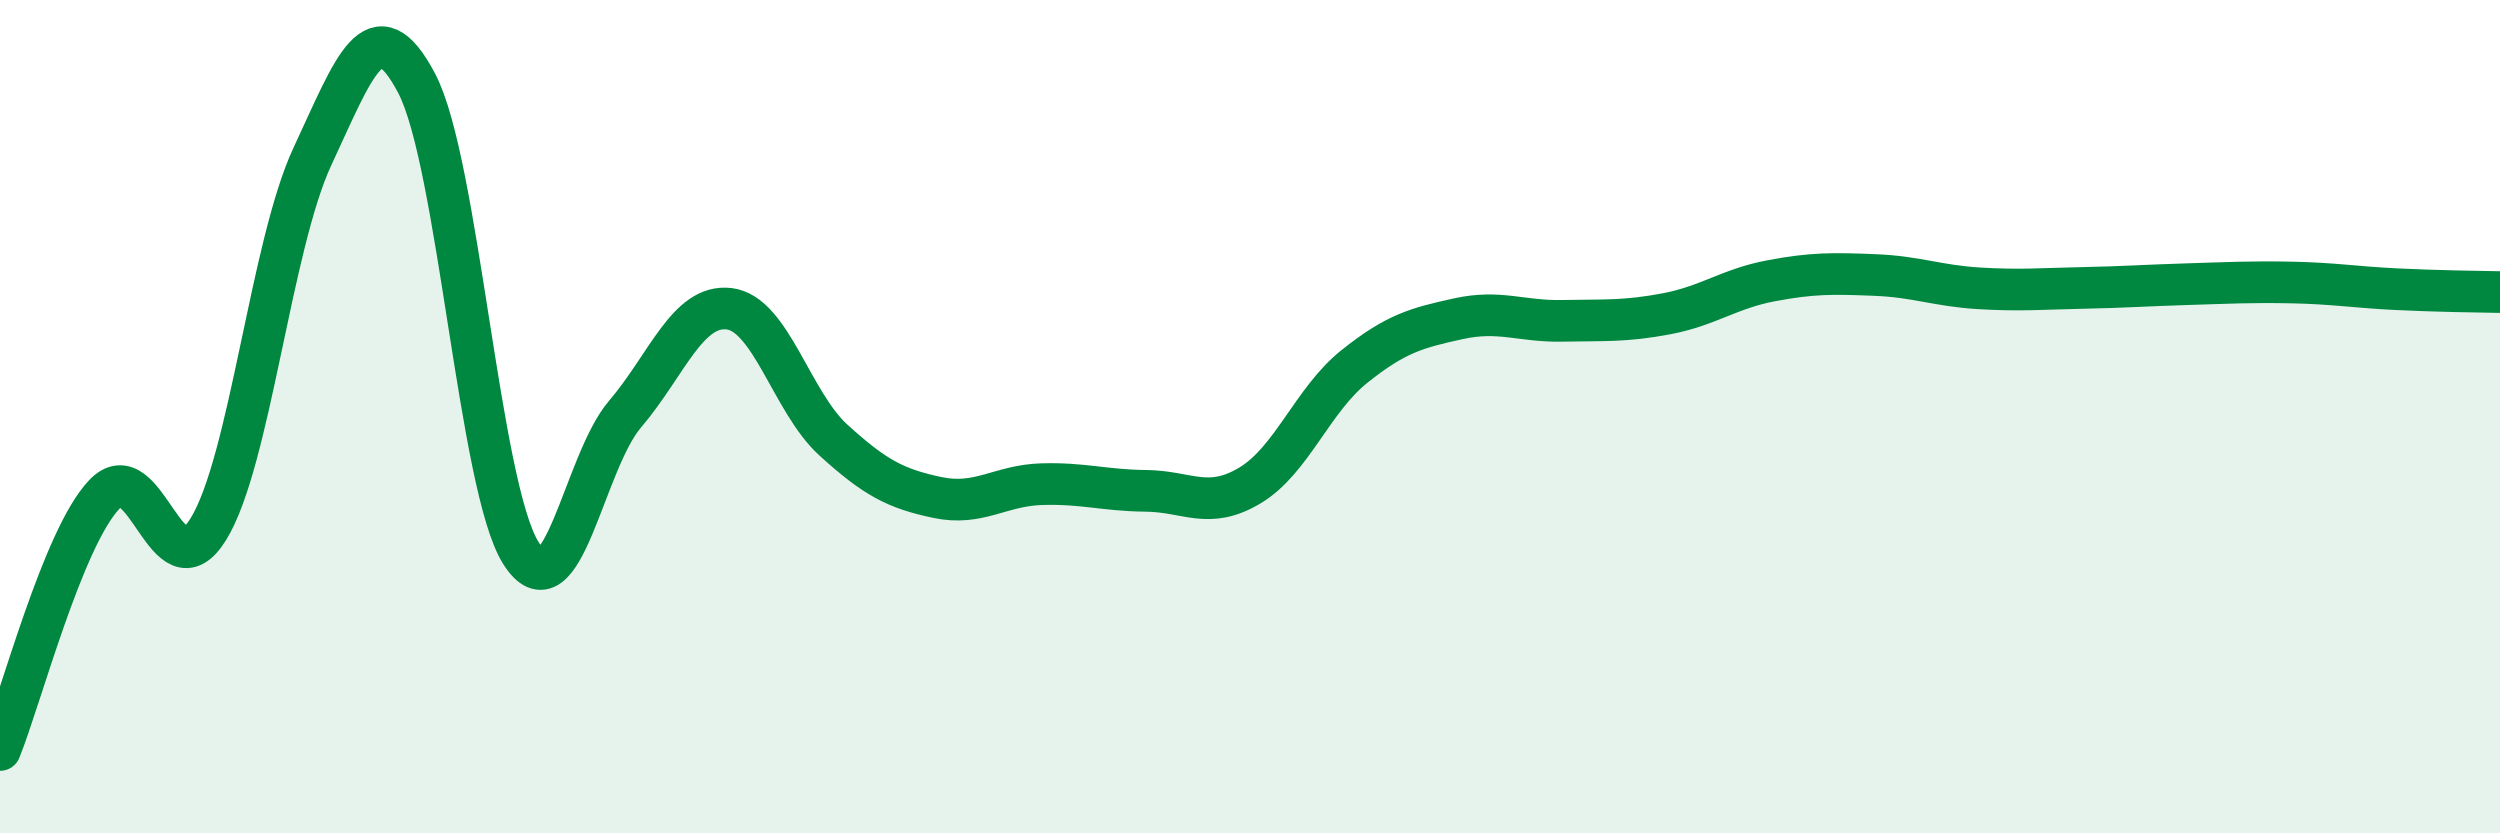
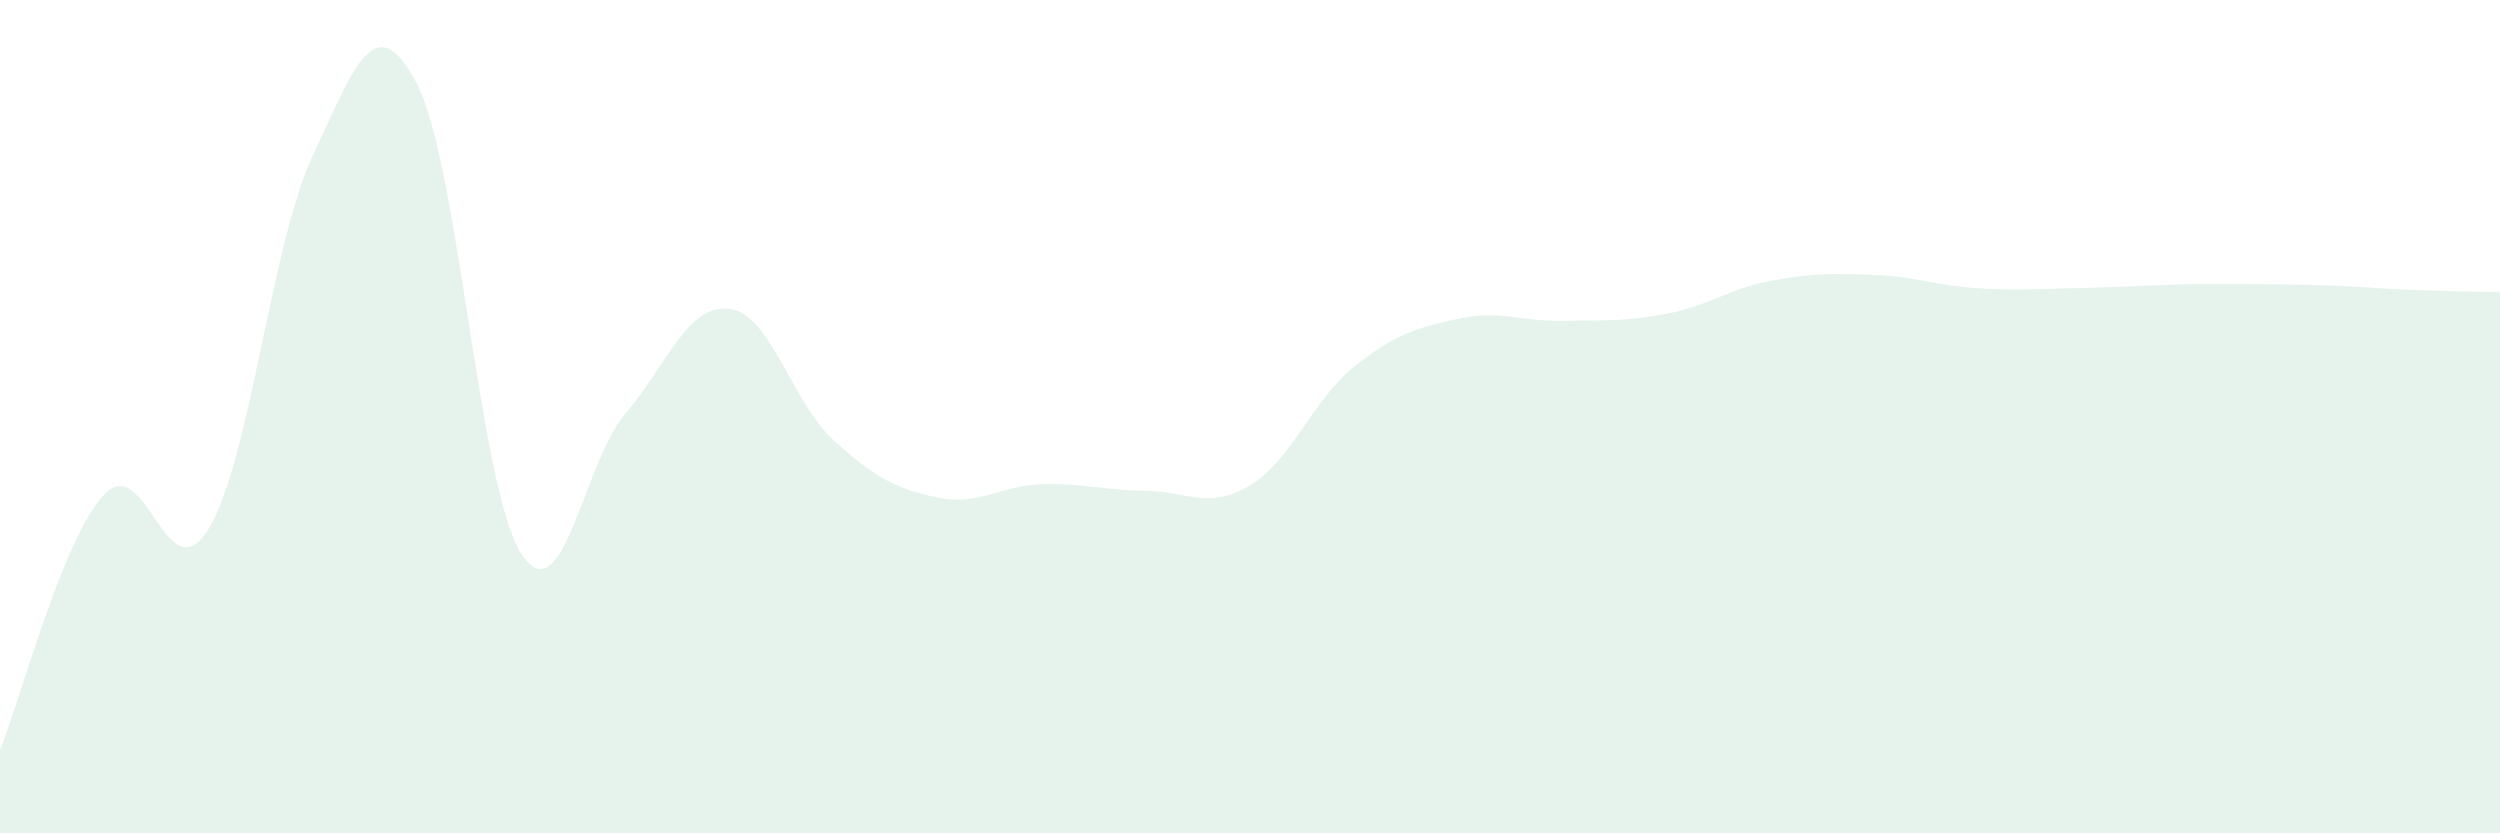
<svg xmlns="http://www.w3.org/2000/svg" width="60" height="20" viewBox="0 0 60 20">
-   <path d="M 0,18 C 0.5,16.77 1.5,12.93 2.5,11.87 C 3.5,10.81 4,14.32 5,12.7 C 6,11.08 6.5,5.89 7.5,3.75 C 8.5,1.61 9,0.1 10,2 C 11,3.9 11.5,11.68 12.5,13.27 C 13.5,14.86 14,11.11 15,9.94 C 16,8.77 16.5,7.29 17.5,7.41 C 18.5,7.53 19,9.65 20,10.56 C 21,11.47 21.5,11.73 22.5,11.94 C 23.5,12.15 24,11.65 25,11.62 C 26,11.59 26.5,11.77 27.5,11.78 C 28.5,11.79 29,12.25 30,11.65 C 31,11.05 31.5,9.6 32.5,8.8 C 33.5,8 34,7.87 35,7.65 C 36,7.43 36.5,7.72 37.5,7.7 C 38.5,7.68 39,7.72 40,7.53 C 41,7.34 41.5,6.93 42.5,6.74 C 43.5,6.55 44,6.56 45,6.6 C 46,6.64 46.5,6.86 47.5,6.92 C 48.5,6.98 49,6.93 50,6.91 C 51,6.89 51.5,6.85 52.5,6.82 C 53.5,6.79 54,6.76 55,6.78 C 56,6.8 56.5,6.89 57.5,6.94 C 58.5,6.99 59.5,7 60,7.01L60 20L0 20Z" fill="#008740" opacity="0.1" stroke-linecap="round" stroke-linejoin="round" />
-   <path d="M 0,18 C 0.5,16.77 1.5,12.93 2.5,11.87 C 3.5,10.81 4,14.32 5,12.7 C 6,11.08 6.5,5.89 7.5,3.75 C 8.5,1.61 9,0.1 10,2 C 11,3.9 11.5,11.68 12.5,13.27 C 13.5,14.86 14,11.11 15,9.94 C 16,8.77 16.5,7.29 17.5,7.41 C 18.5,7.53 19,9.65 20,10.56 C 21,11.47 21.5,11.73 22.5,11.94 C 23.5,12.15 24,11.65 25,11.62 C 26,11.59 26.5,11.77 27.5,11.78 C 28.5,11.79 29,12.25 30,11.65 C 31,11.05 31.5,9.6 32.5,8.8 C 33.5,8 34,7.87 35,7.65 C 36,7.43 36.5,7.72 37.5,7.7 C 38.5,7.68 39,7.72 40,7.53 C 41,7.34 41.5,6.93 42.5,6.74 C 43.5,6.55 44,6.56 45,6.6 C 46,6.64 46.5,6.86 47.5,6.92 C 48.5,6.98 49,6.93 50,6.91 C 51,6.89 51.5,6.85 52.5,6.82 C 53.5,6.79 54,6.76 55,6.78 C 56,6.8 56.5,6.89 57.5,6.94 C 58.5,6.99 59.5,7 60,7.01" stroke="#008740" stroke-width="1" fill="none" stroke-linecap="round" stroke-linejoin="round" />
+   <path d="M 0,18 C 0.5,16.77 1.5,12.93 2.5,11.87 C 3.5,10.81 4,14.32 5,12.7 C 6,11.08 6.5,5.89 7.5,3.75 C 8.5,1.61 9,0.1 10,2 C 11,3.9 11.5,11.68 12.5,13.27 C 13.5,14.86 14,11.11 15,9.94 C 16,8.77 16.5,7.29 17.5,7.41 C 18.5,7.53 19,9.65 20,10.56 C 21,11.47 21.5,11.73 22.5,11.94 C 23.5,12.15 24,11.65 25,11.62 C 26,11.59 26.5,11.77 27.5,11.78 C 28.5,11.79 29,12.25 30,11.65 C 31,11.05 31.5,9.6 32.5,8.8 C 33.5,8 34,7.87 35,7.65 C 36,7.43 36.5,7.72 37.5,7.7 C 38.5,7.68 39,7.72 40,7.53 C 41,7.34 41.5,6.93 42.5,6.74 C 43.5,6.55 44,6.56 45,6.6 C 46,6.64 46.5,6.86 47.5,6.92 C 48.5,6.98 49,6.93 50,6.91 C 51,6.89 51.5,6.85 52.5,6.82 C 56,6.8 56.5,6.89 57.5,6.94 C 58.5,6.99 59.5,7 60,7.01L60 20L0 20Z" fill="#008740" opacity="0.1" stroke-linecap="round" stroke-linejoin="round" />
</svg>